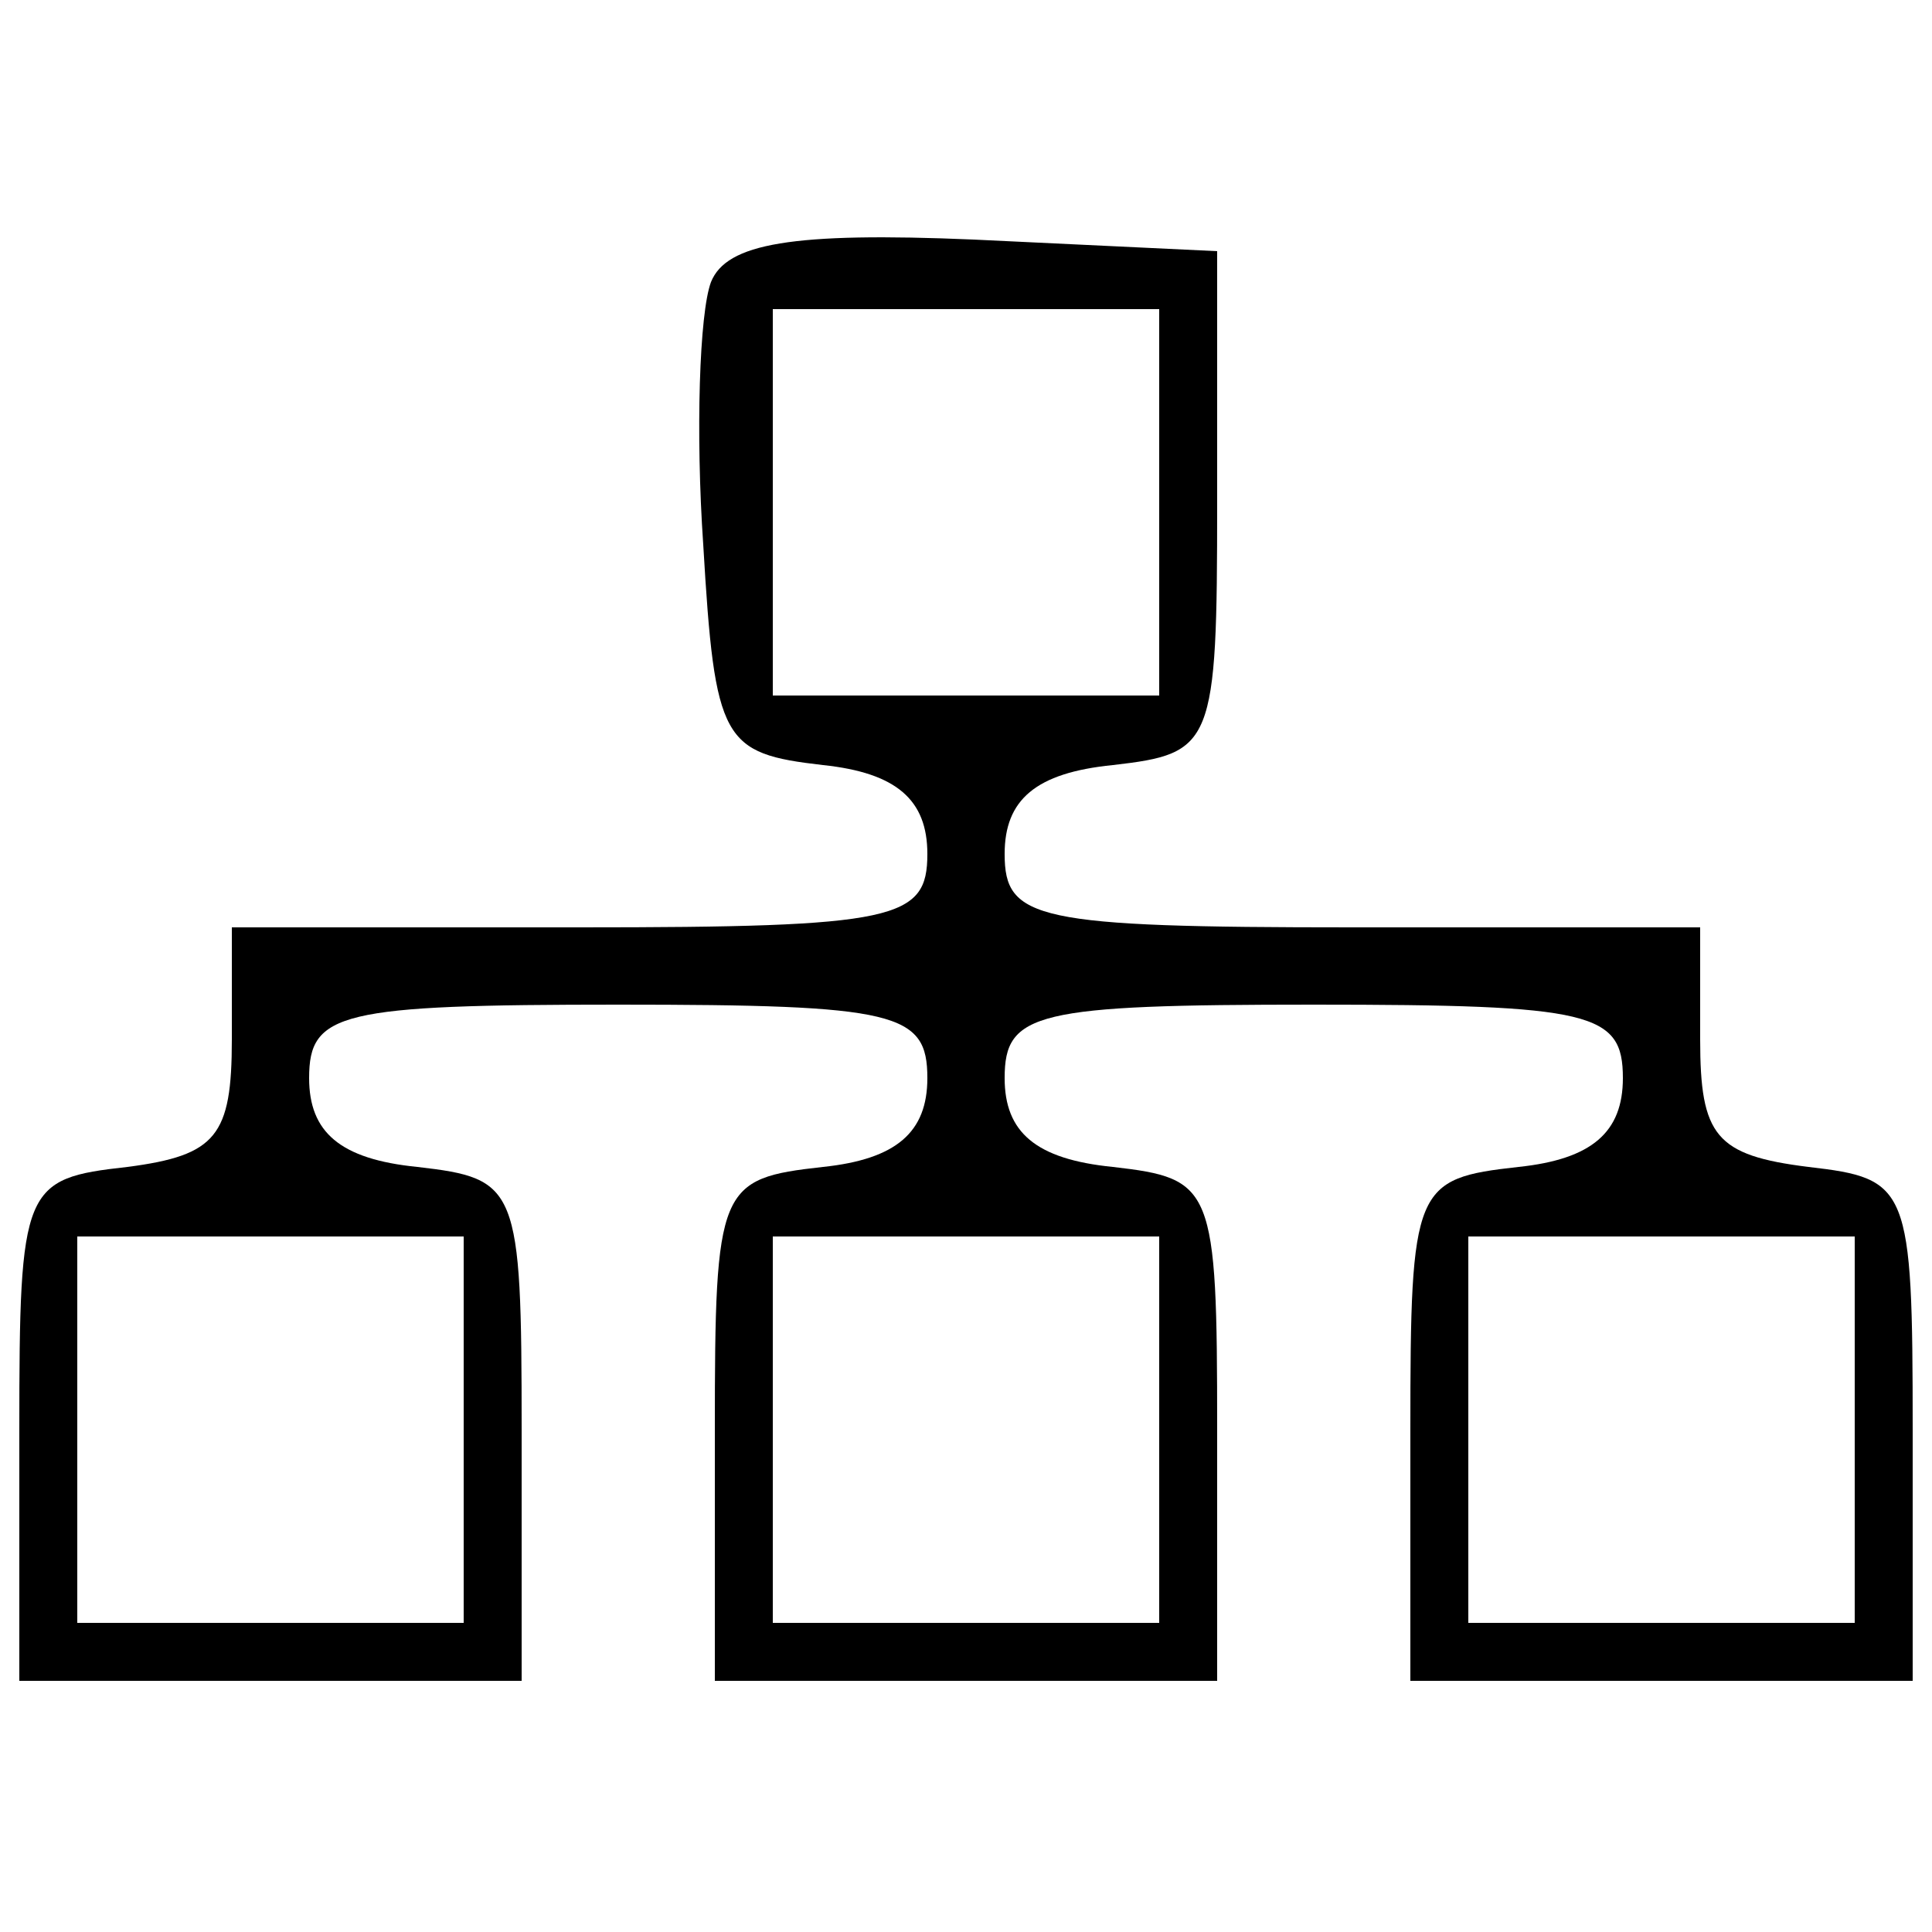
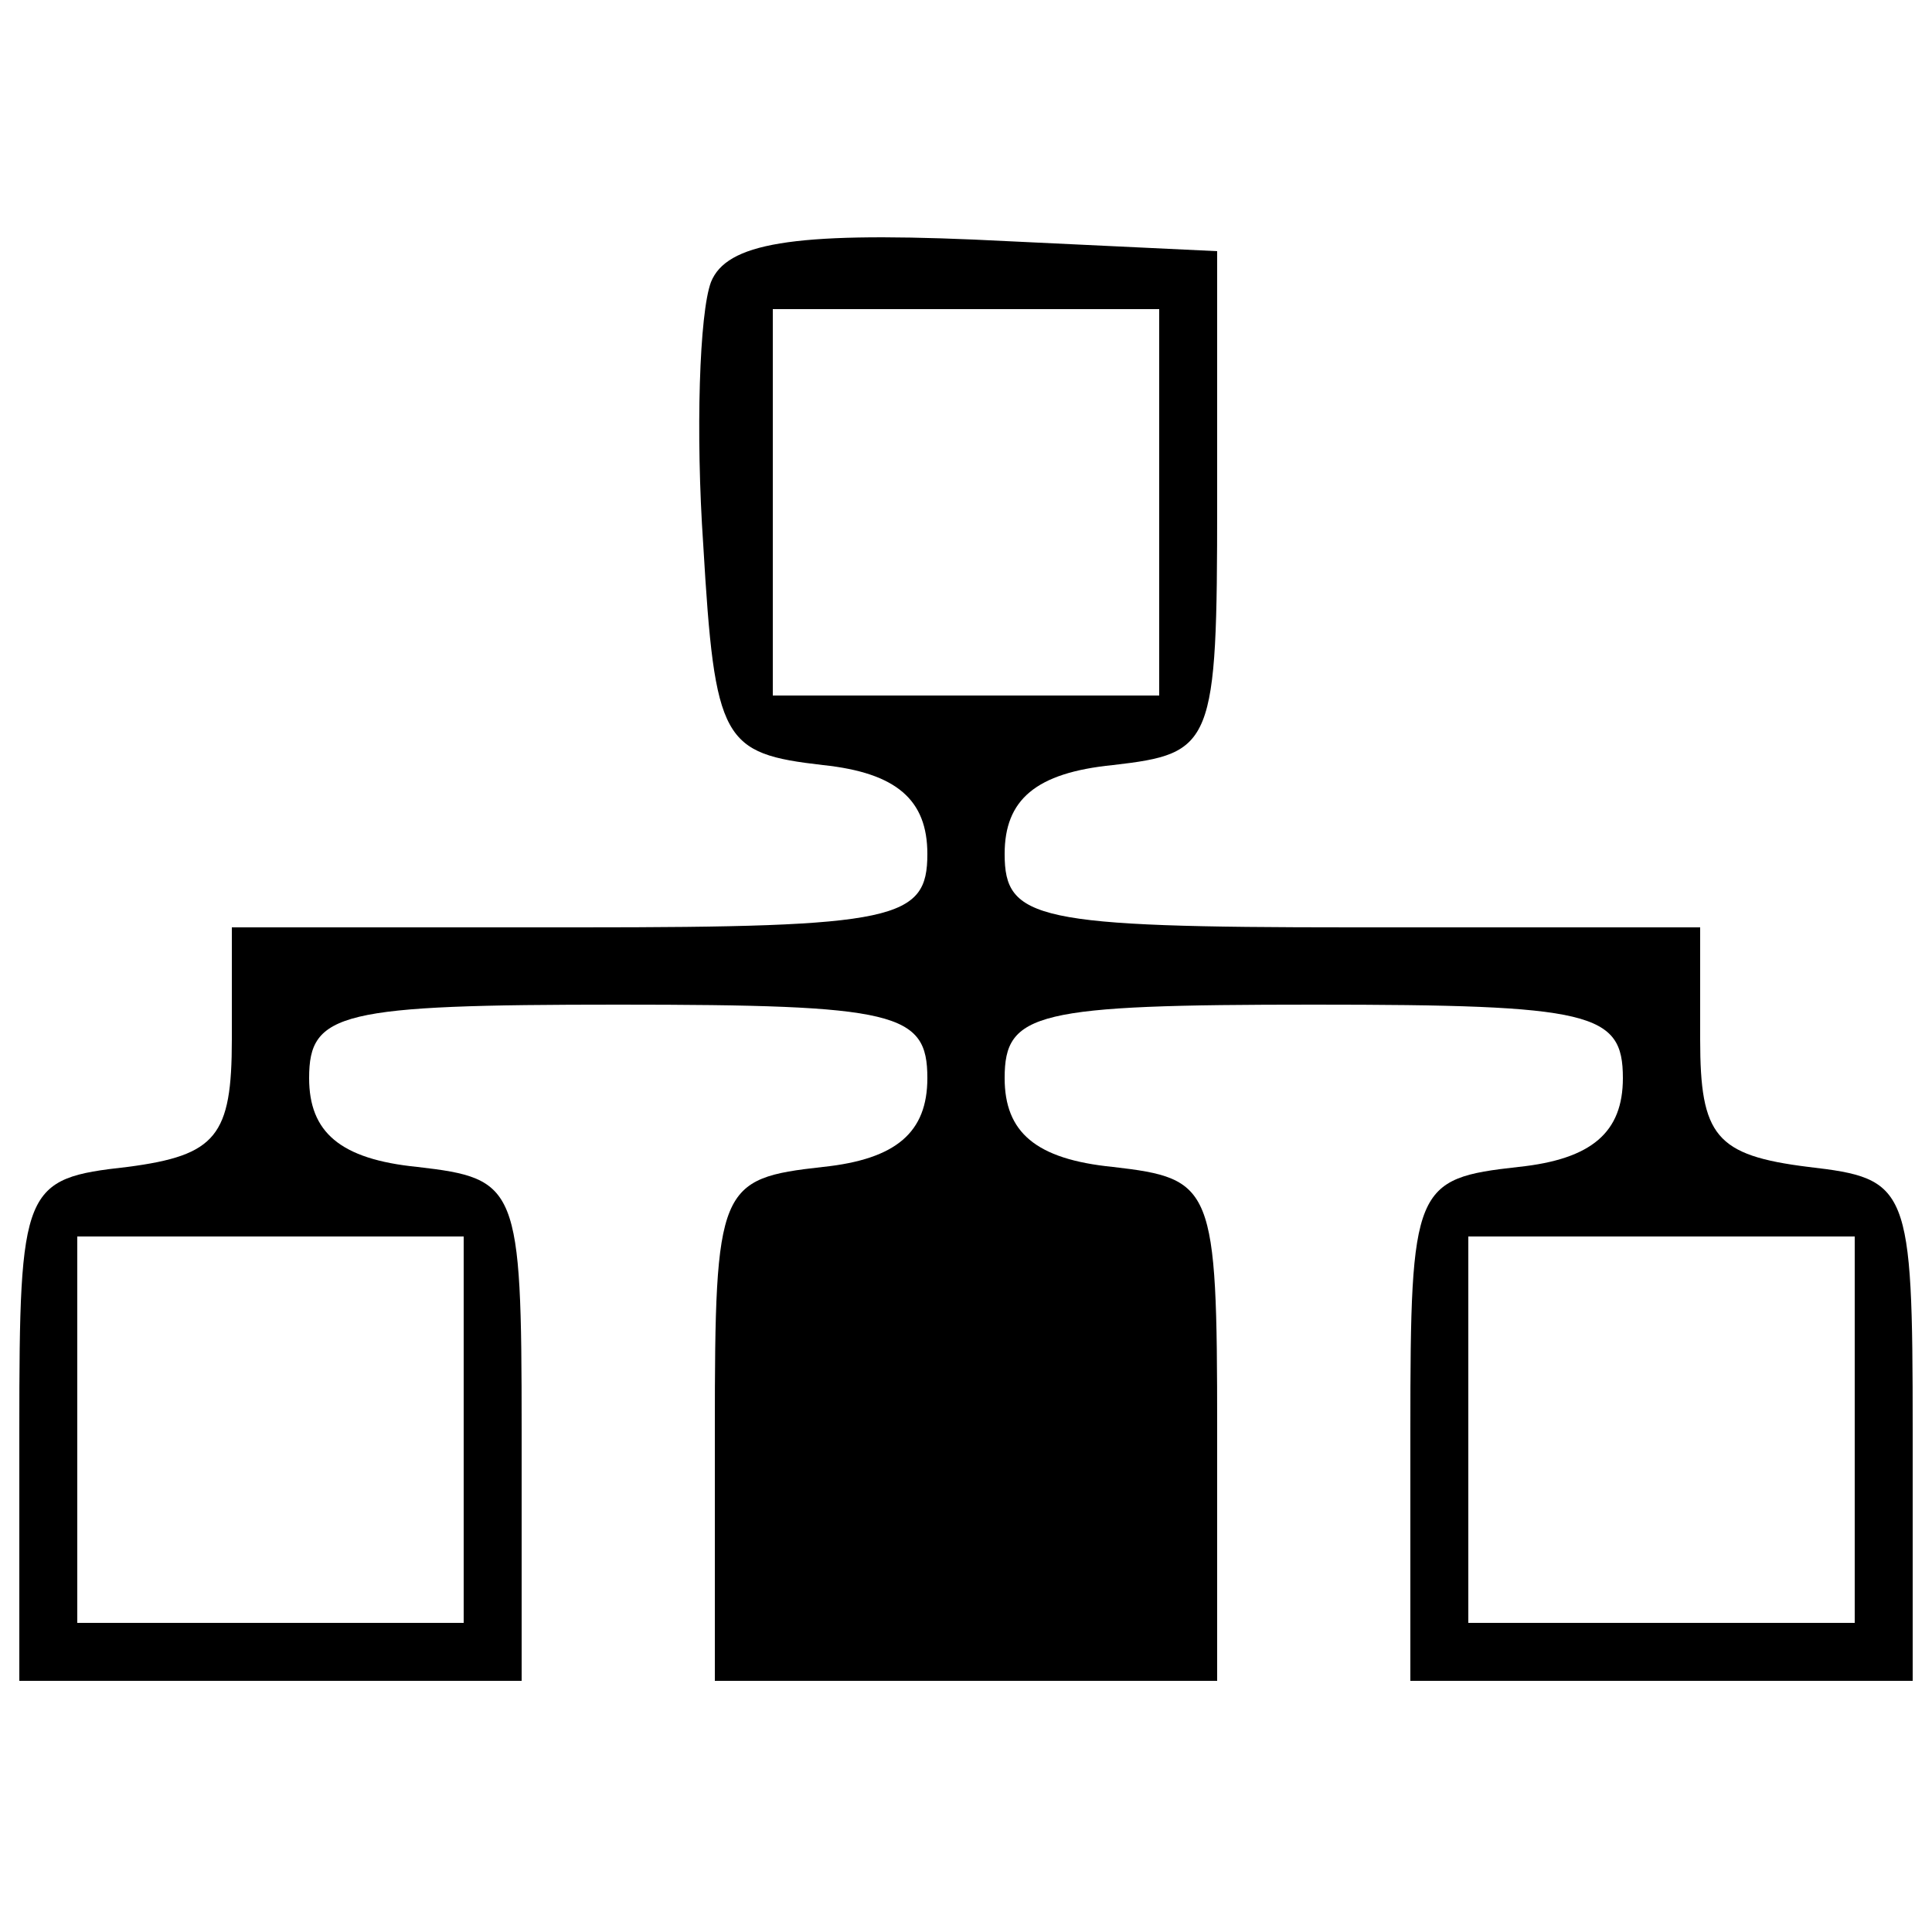
<svg xmlns="http://www.w3.org/2000/svg" version="1.0" width="50pt" height="50pt" viewBox="0 0 50 50" preserveAspectRatio="xMidYMid meet">
  <g transform="translate(0,50) scale(0.1,-0.1)" fill="#000000" stroke="none">
-     <path d="M184 427 c-3 -8 -4 -39 -2 -68 3 -51 5 -54 31 -57 19 -2 27 -9 27 -23 0 -17 -8 -19 -90 -19 l-90 0 0 -29 c0 -25 -4 -30 -27 -33 -27 -3 -28 -5 -28 -68 l0 -65 65 0 65 0 0 65 c0 63 -1 65 -27 68 -20 2 -28 9 -28 23 0 17 8 19 80 19 72 0 80 -2 80 -19 0 -14 -8 -21 -27 -23 -27 -3 -28 -5 -28 -68 l0 -65 65 0 65 0 0 65 c0 63 -1 65 -27 68 -20 2 -28 9 -28 23 0 17 8 19 80 19 72 0 80 -2 80 -19 0 -14 -8 -21 -27 -23 -27 -3 -28 -5 -28 -68 l0 -65 65 0 65 0 0 65 c0 63 -1 65 -27 68 -24 3 -28 8 -28 33 l0 29 -90 0 c-82 0 -90 2 -90 19 0 14 8 21 28 23 26 3 27 5 27 68 l0 65 -63 3 c-47 2 -64 -1 -68 -11z m116 -57 l0 -50 -50 0 -50 0 0 50 0 50 50 0 50 0 0 -50z m-180 -240 l0 -50 -50 0 -50 0 0 50 0 50 50 0 50 0 0 -50z m180 0 l0 -50 -50 0 -50 0 0 50 0 50 50 0 50 0 0 -50z m180 0 l0 -50 -50 0 -50 0 0 50 0 50 50 0 50 0 0 -50z" />
+     <path d="M184 427 c-3 -8 -4 -39 -2 -68 3 -51 5 -54 31 -57 19 -2 27 -9 27 -23 0 -17 -8 -19 -90 -19 l-90 0 0 -29 c0 -25 -4 -30 -27 -33 -27 -3 -28 -5 -28 -68 l0 -65 65 0 65 0 0 65 c0 63 -1 65 -27 68 -20 2 -28 9 -28 23 0 17 8 19 80 19 72 0 80 -2 80 -19 0 -14 -8 -21 -27 -23 -27 -3 -28 -5 -28 -68 l0 -65 65 0 65 0 0 65 c0 63 -1 65 -27 68 -20 2 -28 9 -28 23 0 17 8 19 80 19 72 0 80 -2 80 -19 0 -14 -8 -21 -27 -23 -27 -3 -28 -5 -28 -68 l0 -65 65 0 65 0 0 65 c0 63 -1 65 -27 68 -24 3 -28 8 -28 33 l0 29 -90 0 c-82 0 -90 2 -90 19 0 14 8 21 28 23 26 3 27 5 27 68 l0 65 -63 3 c-47 2 -64 -1 -68 -11z m116 -57 l0 -50 -50 0 -50 0 0 50 0 50 50 0 50 0 0 -50z m-180 -240 l0 -50 -50 0 -50 0 0 50 0 50 50 0 50 0 0 -50z m180 0 z m180 0 l0 -50 -50 0 -50 0 0 50 0 50 50 0 50 0 0 -50z" />
  </g>
</svg>